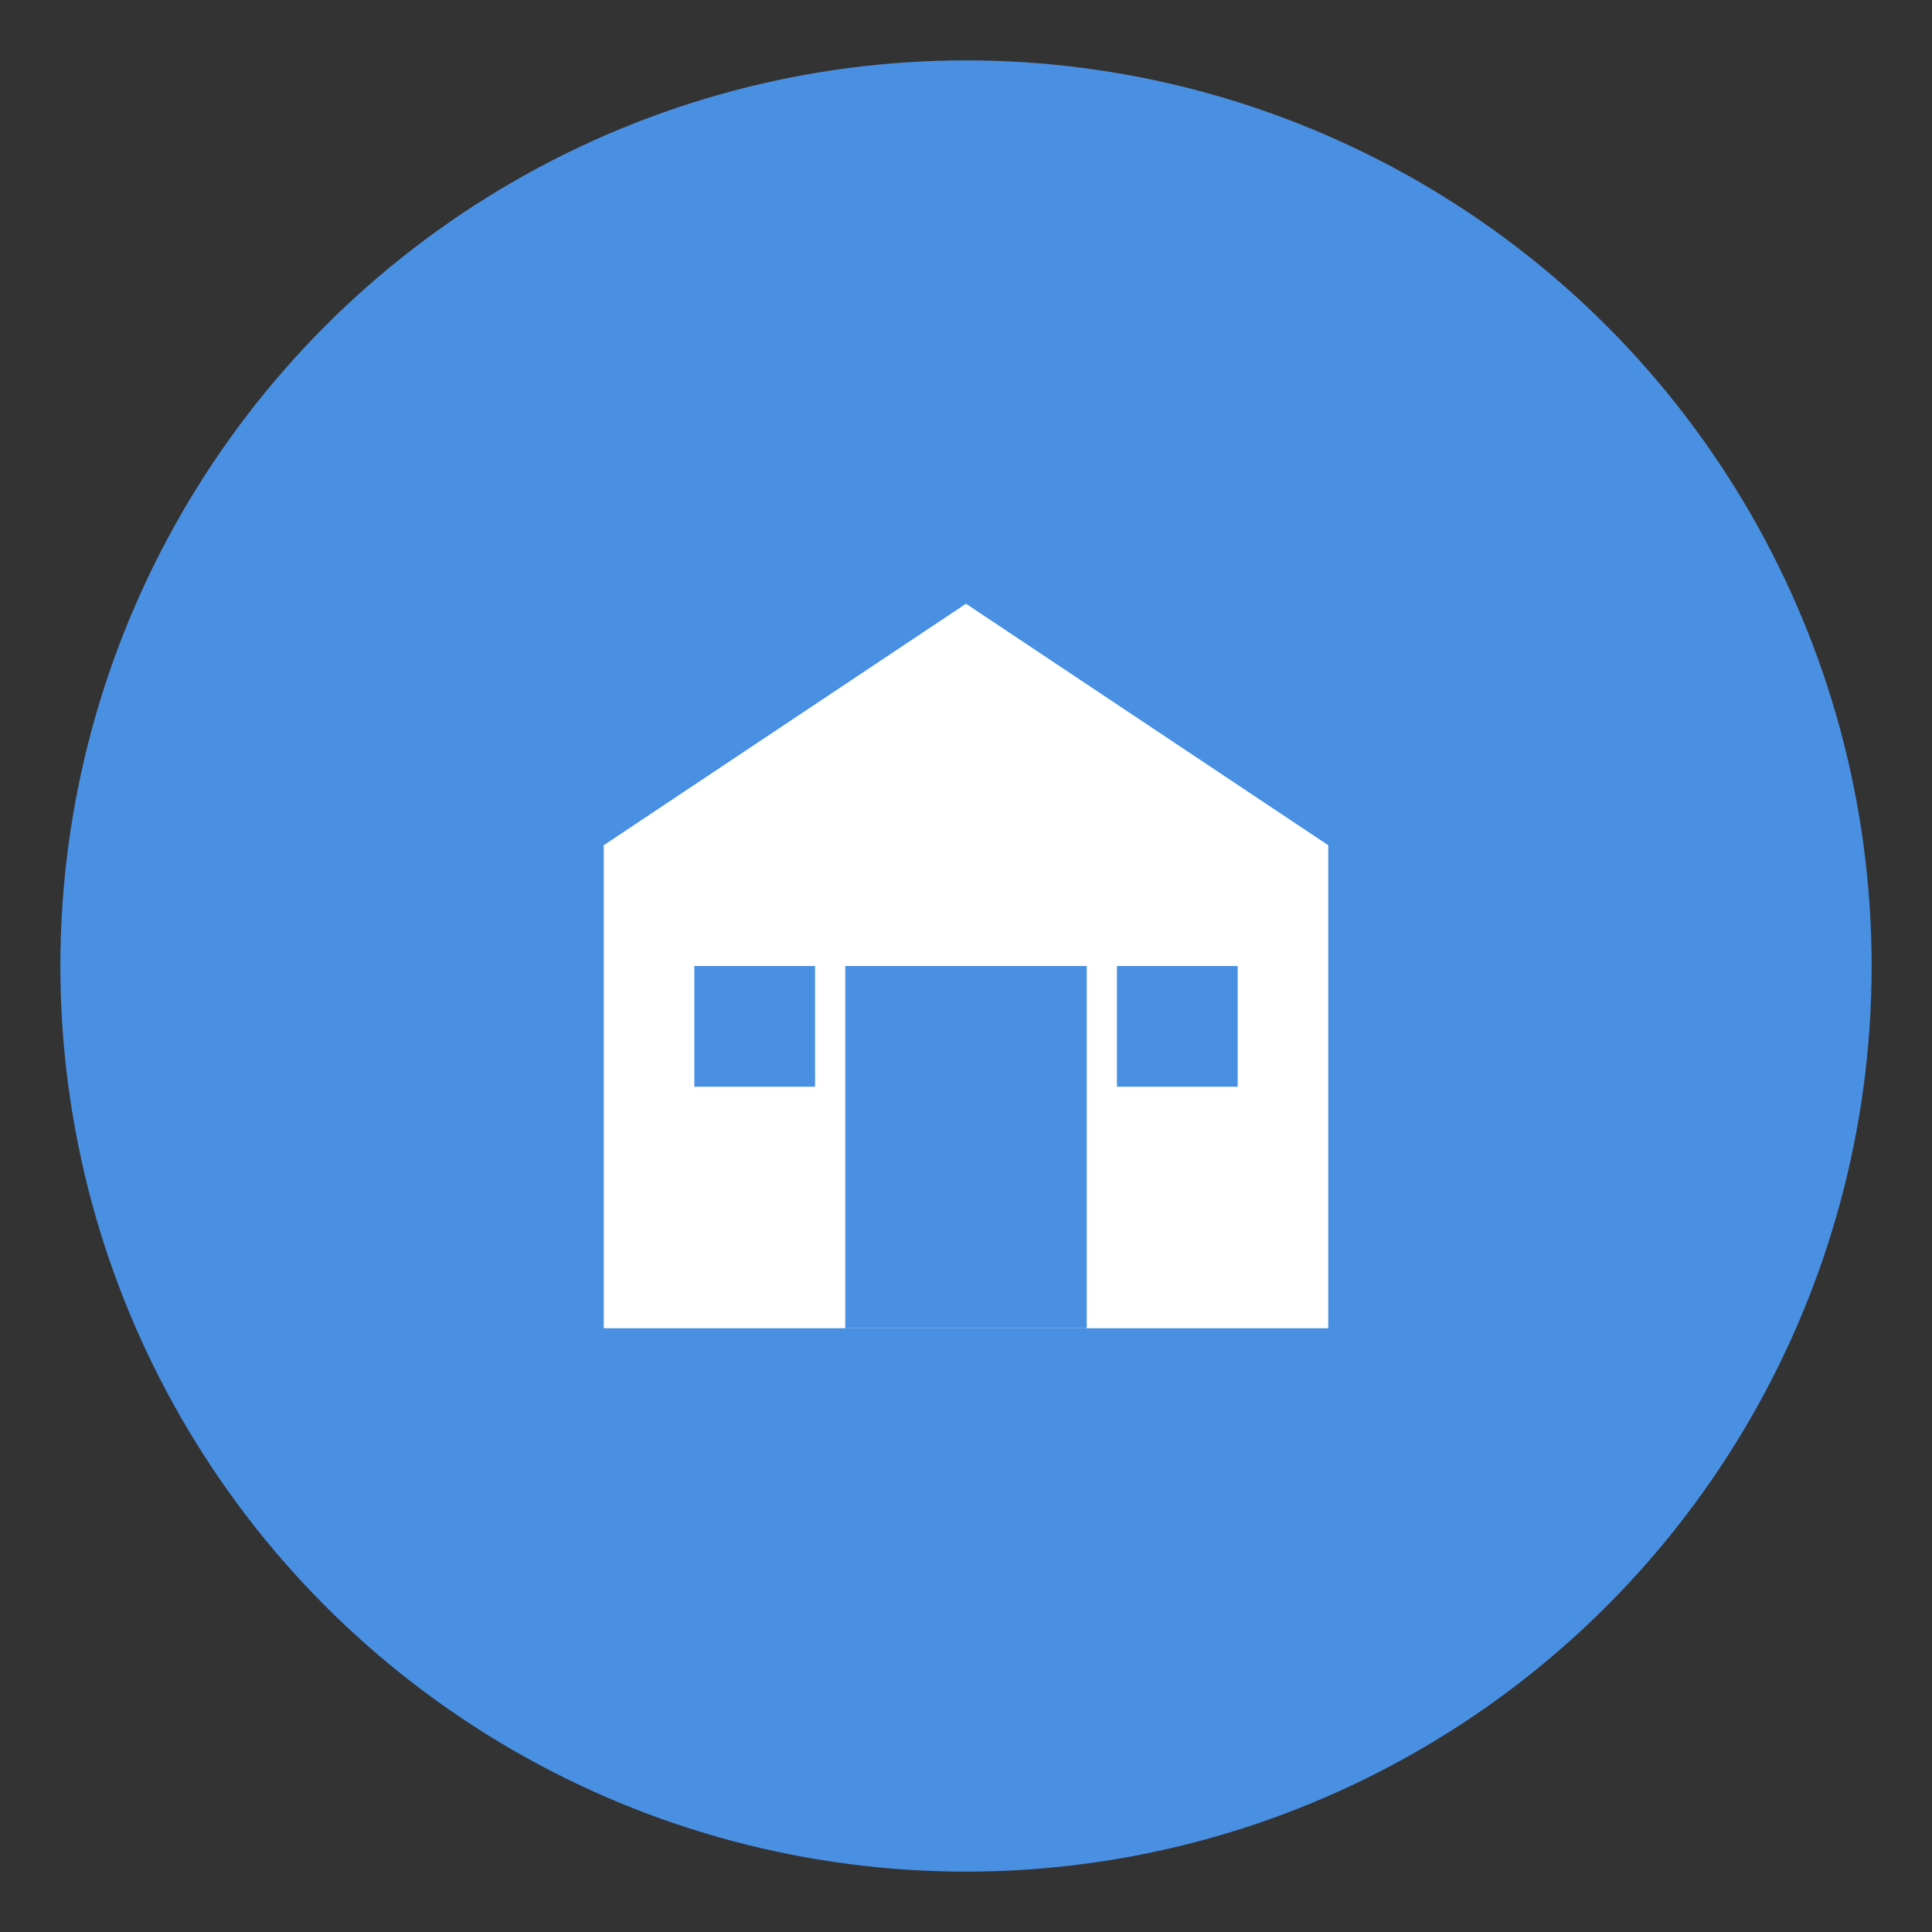
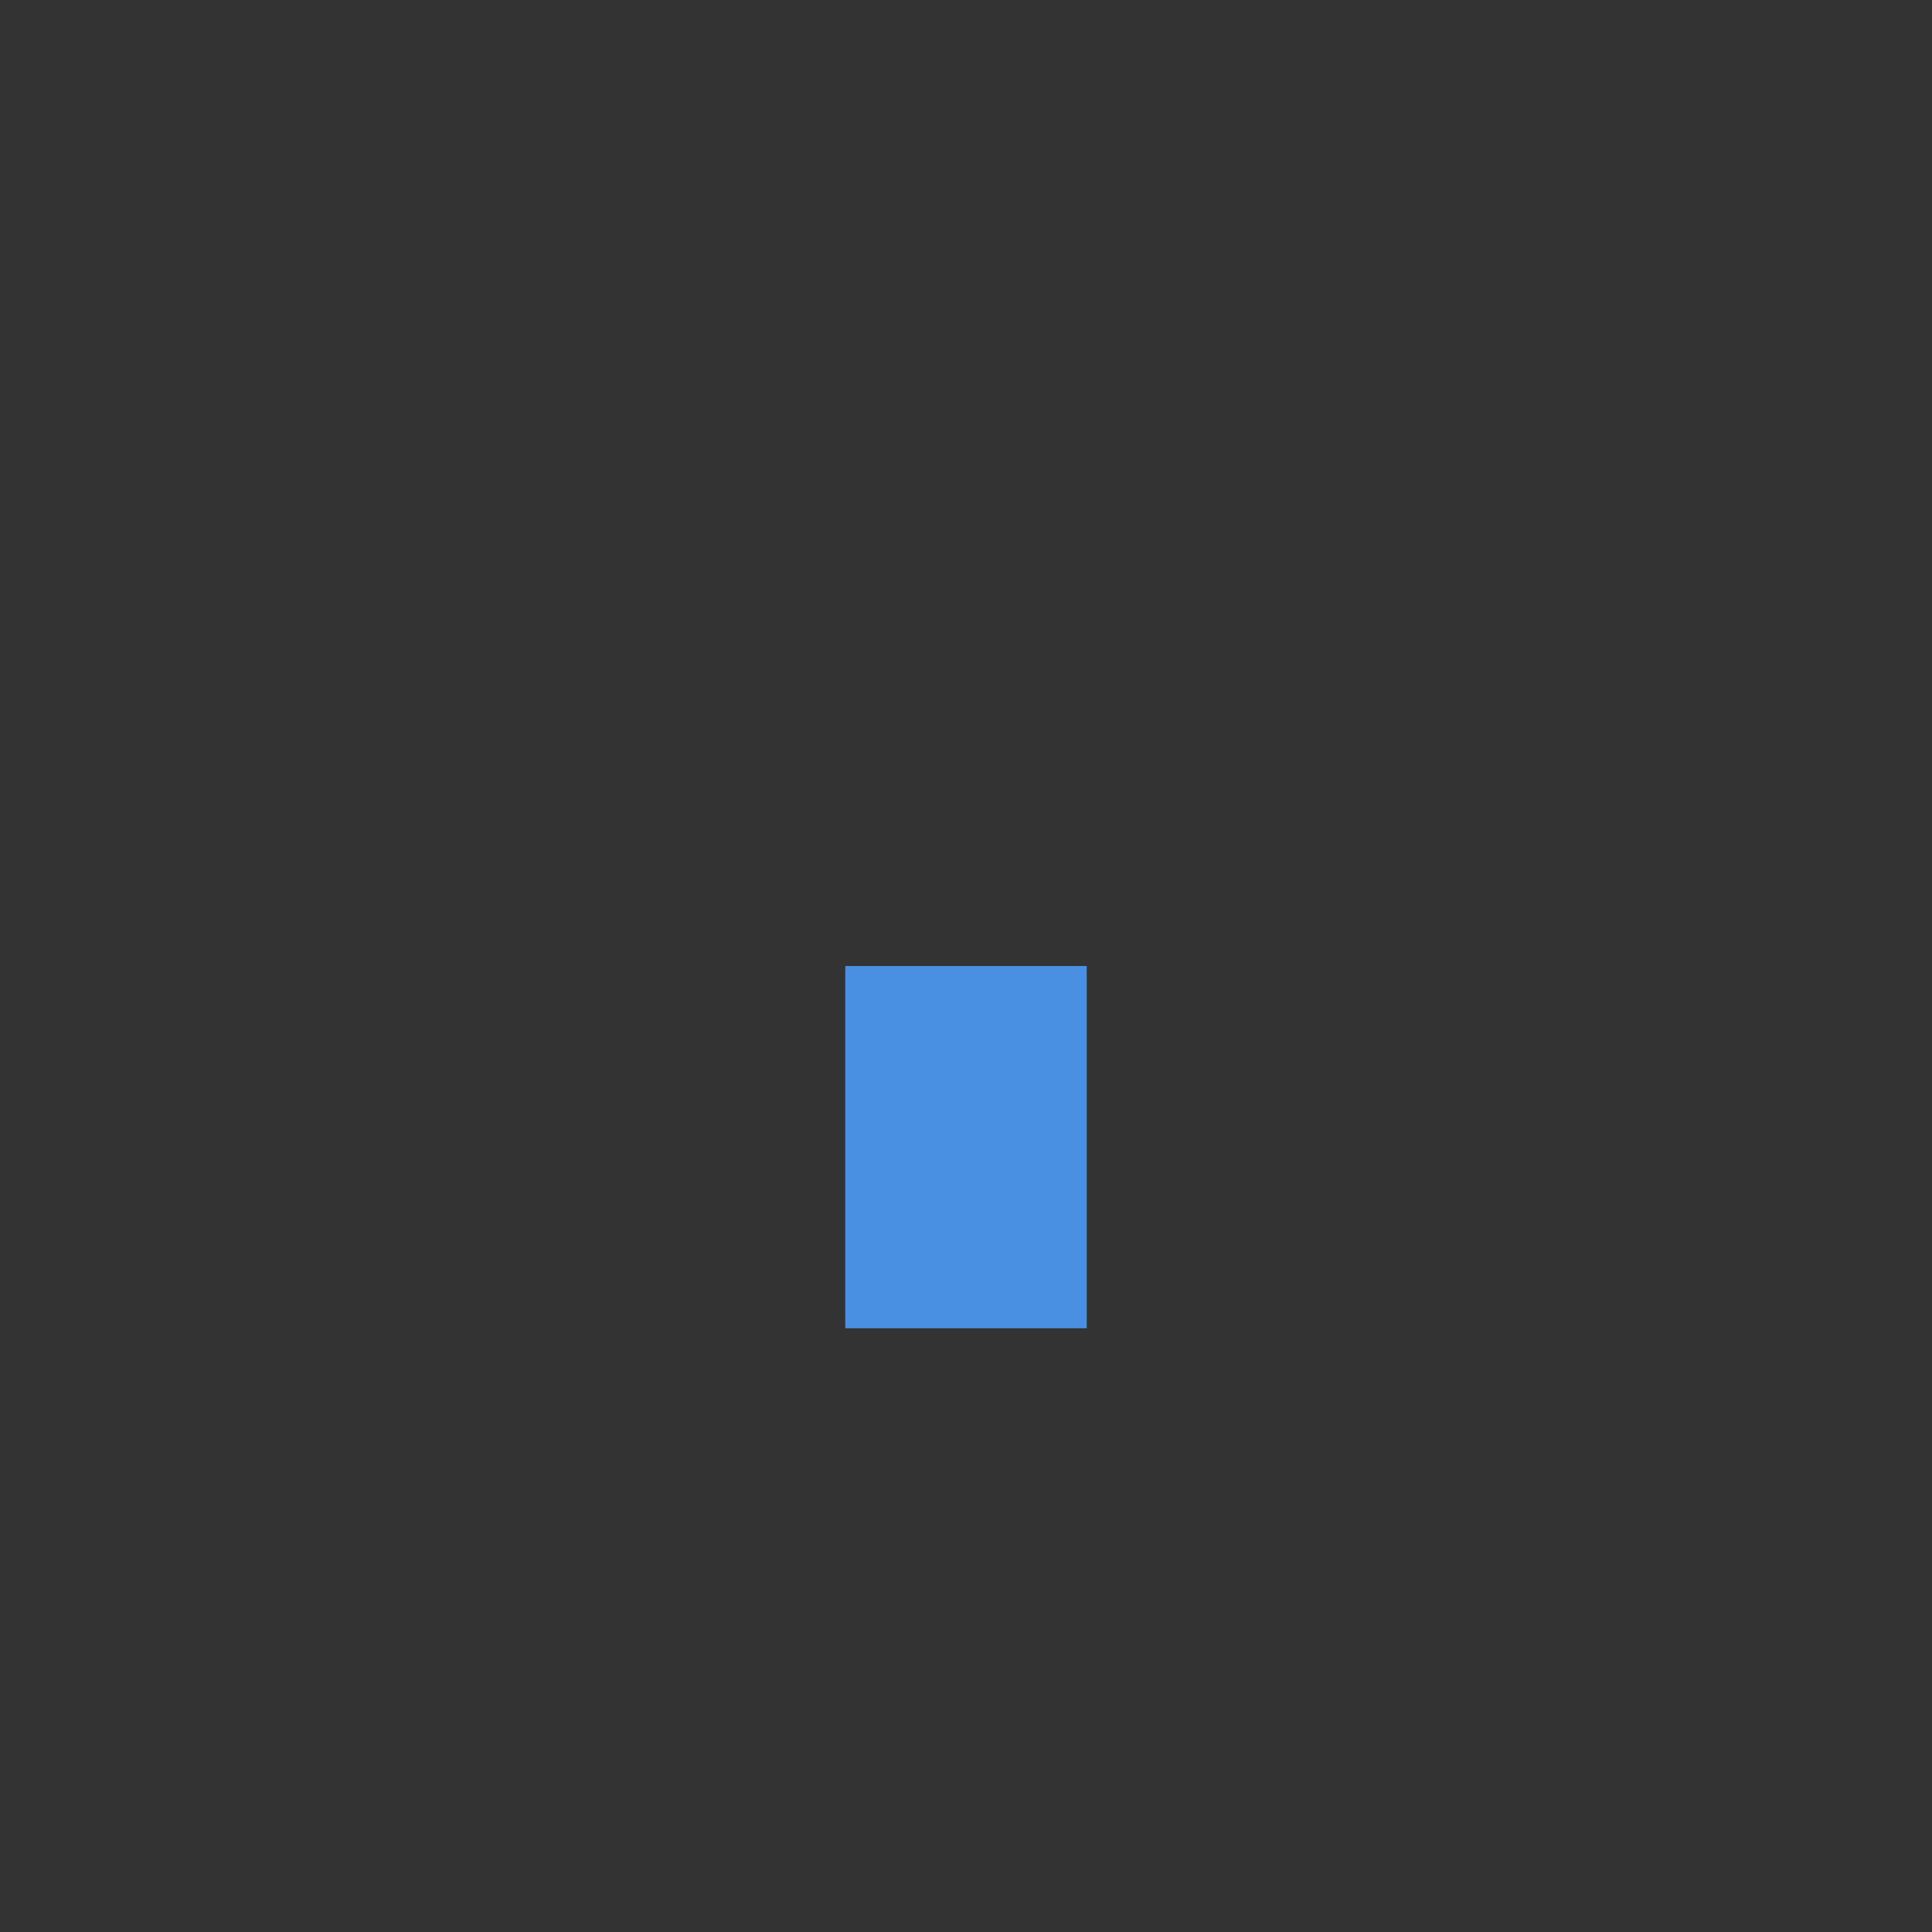
<svg xmlns="http://www.w3.org/2000/svg" viewBox="0 0 64 64" width="64" height="64">
  <rect x="0" y="0" width="64" height="64" fill="#333333" stroke="none" />
-   <circle cx="32" cy="32" r="30" fill="#4A90E2" />
-   <path d="M20 28 L32 20 L44 28 L44 44 L20 44 Z" fill="white" />
  <rect x="28" y="32" width="8" height="12" fill="#4A90E2" />
-   <rect x="23" y="32" width="4" height="4" fill="#4A90E2" />
-   <rect x="37" y="32" width="4" height="4" fill="#4A90E2" />
</svg>